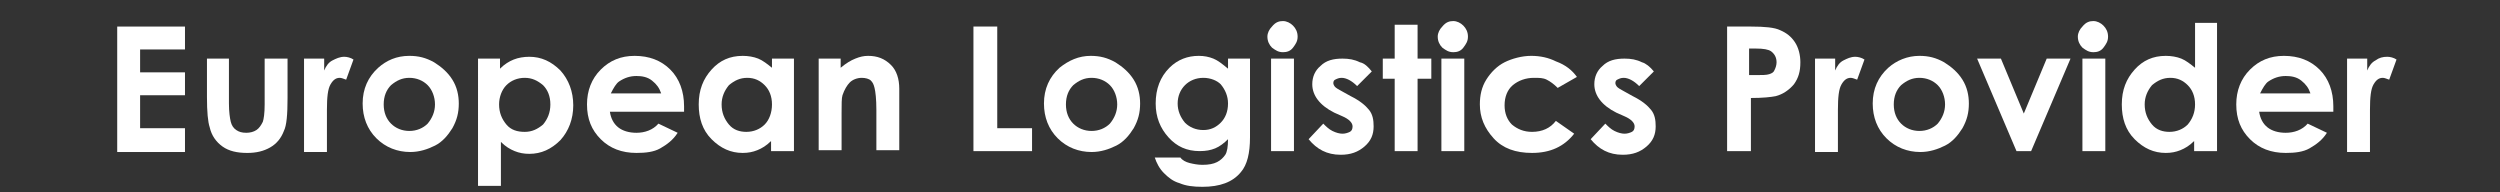
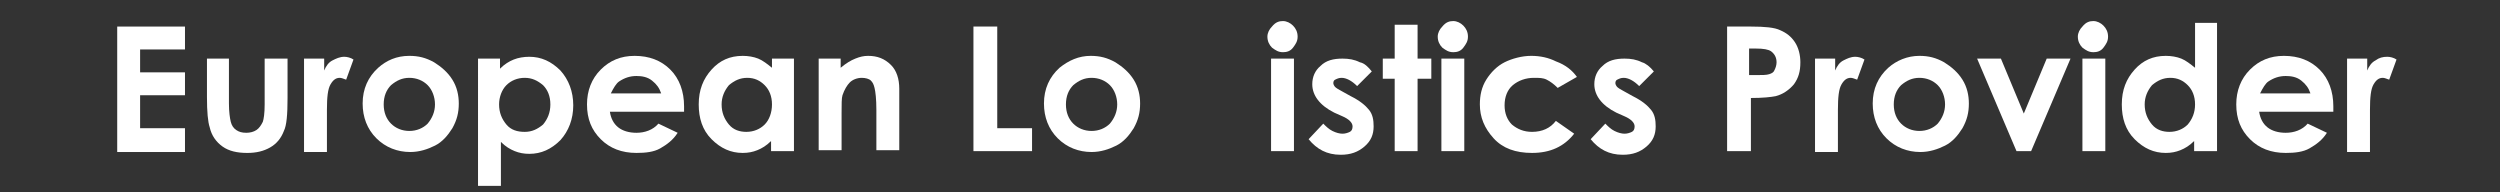
<svg xmlns="http://www.w3.org/2000/svg" version="1.1" id="Layer_1" x="0px" y="0px" viewBox="0 0 273 21" style="enable-background:new 0 0 273 21;" xml:space="preserve">
  <rect x="0" y="0" width="273" height="21" fill="#333333" stroke="none" />
  <style type="text/css">
	.st0{fill:#FFFFFF;}
</style>
  <g>
    <path class="st0" d="M12.8,2.9h7.4v2.5h-4.9v2.5h4.9v2.5h-4.9V14h4.9v2.6h-7.4V2.9z" />
    <path class="st0" d="M22.4,6.4H25v4.9c0,0.9,0.1,1.6,0.2,2c0.1,0.4,0.3,0.7,0.6,0.9c0.3,0.2,0.6,0.3,1.1,0.3c0.4,0,0.8-0.1,1.1-0.3   c0.3-0.2,0.5-0.5,0.7-0.9c0.1-0.3,0.2-0.9,0.2-1.9V6.4h2.5v4.3c0,1.8-0.1,3-0.4,3.6c-0.3,0.8-0.8,1.4-1.5,1.8   c-0.7,0.4-1.5,0.6-2.5,0.6c-1.1,0-2-0.2-2.7-0.7c-0.7-0.5-1.2-1.2-1.4-2.1c-0.2-0.6-0.3-1.7-0.3-3.3V6.4z" />
    <path class="st0" d="M33.2,6.4h2.2v1.3c0.2-0.5,0.5-0.9,0.9-1.1s0.8-0.4,1.3-0.4c0.3,0,0.7,0.1,1,0.3l-0.8,2.2   c-0.3-0.1-0.5-0.2-0.7-0.2c-0.4,0-0.7,0.2-1,0.7c-0.3,0.5-0.4,1.4-0.4,2.8l0,0.5v4.1h-2.5V6.4z" />
    <path class="st0" d="M44.7,6.1c1,0,1.8,0.2,2.7,0.7c0.8,0.5,1.5,1.1,2,1.9c0.5,0.8,0.7,1.7,0.7,2.6c0,1-0.2,1.8-0.7,2.7   c-0.5,0.8-1.1,1.5-1.9,1.9s-1.7,0.7-2.7,0.7c-1.4,0-2.7-0.5-3.7-1.5c-1-1-1.5-2.3-1.5-3.8c0-1.6,0.6-2.9,1.7-3.9   C42.2,6.6,43.3,6.1,44.7,6.1z M44.7,8.5c-0.8,0-1.4,0.3-2,0.8c-0.5,0.5-0.8,1.2-0.8,2.1c0,0.9,0.3,1.6,0.8,2.1s1.2,0.8,2,0.8   c0.8,0,1.5-0.3,2-0.8c0.5-0.6,0.8-1.3,0.8-2.1s-0.3-1.6-0.8-2.1C46.2,8.8,45.5,8.5,44.7,8.5z" />
    <path class="st0" d="M54.6,6.4v1.1c0.5-0.5,1-0.8,1.5-1c0.5-0.2,1.1-0.3,1.7-0.3c1.3,0,2.4,0.5,3.4,1.5c0.9,1,1.4,2.3,1.4,3.8   c0,1.5-0.5,2.8-1.4,3.8c-1,1-2.1,1.5-3.4,1.5c-0.6,0-1.1-0.1-1.6-0.3s-1-0.5-1.5-1v4.8h-2.5V6.4H54.6z M57.3,8.5   c-0.8,0-1.5,0.3-2,0.8c-0.5,0.5-0.8,1.3-0.8,2.1c0,0.9,0.3,1.6,0.8,2.2c0.5,0.6,1.2,0.8,2,0.8c0.8,0,1.4-0.3,2-0.8   c0.5-0.6,0.8-1.3,0.8-2.2c0-0.9-0.3-1.6-0.8-2.1C58.7,8.8,58.1,8.5,57.3,8.5z" />
    <path class="st0" d="M74.7,12.2h-8.1c0.1,0.7,0.4,1.3,0.9,1.7c0.5,0.4,1.2,0.6,2,0.6c0.9,0,1.8-0.3,2.4-1l2.1,1   c-0.5,0.8-1.2,1.3-1.9,1.7c-0.7,0.4-1.6,0.5-2.6,0.5c-1.6,0-2.9-0.5-3.9-1.5c-1-1-1.5-2.2-1.5-3.8c0-1.5,0.5-2.8,1.5-3.8   c1-1,2.2-1.5,3.7-1.5c1.6,0,2.9,0.5,3.9,1.5c1,1,1.5,2.4,1.5,4L74.7,12.2z M72.2,10.2c-0.2-0.6-0.5-1-1-1.4s-1.1-0.5-1.7-0.5   c-0.7,0-1.3,0.2-1.9,0.6c-0.3,0.2-0.6,0.7-0.9,1.3H72.2z" />
    <path class="st0" d="M84.2,6.4h2.5v10.1h-2.5v-1.1c-0.5,0.5-1,0.8-1.5,1c-0.5,0.2-1,0.3-1.6,0.3c-1.3,0-2.4-0.5-3.4-1.5   c-1-1-1.4-2.3-1.4-3.8c0-1.6,0.5-2.8,1.4-3.8c0.9-1,2-1.5,3.4-1.5c0.6,0,1.2,0.1,1.7,0.3c0.5,0.2,1,0.6,1.5,1V6.4z M81.6,8.5   c-0.8,0-1.4,0.3-2,0.8c-0.5,0.6-0.8,1.3-0.8,2.1c0,0.9,0.3,1.6,0.8,2.2c0.5,0.6,1.2,0.8,1.9,0.8c0.8,0,1.5-0.3,2-0.8   s0.8-1.3,0.8-2.2c0-0.9-0.3-1.6-0.8-2.1S82.4,8.5,81.6,8.5z" />
    <path class="st0" d="M89.3,6.4h2.5v1c0.6-0.5,1.1-0.8,1.6-1c0.5-0.2,0.9-0.3,1.4-0.3c1,0,1.8,0.3,2.5,1c0.6,0.6,0.9,1.5,0.9,2.6   v6.7h-2.5v-4.4c0-1.2-0.1-2-0.2-2.4S95.3,9,95.1,8.8s-0.6-0.3-1-0.3c-0.5,0-1,0.2-1.3,0.5s-0.6,0.8-0.8,1.4c-0.1,0.3-0.1,1-0.1,2v4   h-2.5V6.4z" />
    <path class="st0" d="M106.3,2.9h2.6V14h3.8v2.5h-6.4V2.9z" />
    <path class="st0" d="M119.1,6.1c1,0,1.8,0.2,2.7,0.7c0.8,0.5,1.5,1.1,2,1.9c0.5,0.8,0.7,1.7,0.7,2.6c0,1-0.2,1.8-0.7,2.7   c-0.5,0.8-1.1,1.5-1.9,1.9s-1.7,0.7-2.7,0.7c-1.4,0-2.7-0.5-3.7-1.5c-1-1-1.5-2.3-1.5-3.8c0-1.6,0.6-2.9,1.7-3.9   C116.7,6.6,117.8,6.1,119.1,6.1z M119.2,8.5c-0.8,0-1.4,0.3-2,0.8c-0.5,0.5-0.8,1.2-0.8,2.1c0,0.9,0.3,1.6,0.8,2.1s1.2,0.8,2,0.8   c0.8,0,1.5-0.3,2-0.8c0.5-0.6,0.8-1.3,0.8-2.1s-0.3-1.6-0.8-2.1C120.7,8.8,120,8.5,119.2,8.5z" />
-     <path class="st0" d="M134,6.4h2.5v8.6c0,1.7-0.3,3-1,3.8c-0.9,1.1-2.3,1.6-4.2,1.6c-1,0-1.8-0.1-2.5-0.4c-0.7-0.2-1.2-0.6-1.7-1.1   c-0.5-0.5-0.8-1.1-1-1.7h2.8c0.2,0.3,0.6,0.5,1,0.6s0.9,0.2,1.4,0.2c0.7,0,1.2-0.1,1.6-0.3c0.4-0.2,0.7-0.5,0.9-0.8   c0.2-0.3,0.3-0.9,0.3-1.7c-0.4,0.4-0.9,0.8-1.4,1c-0.5,0.2-1,0.3-1.7,0.3c-1.4,0-2.5-0.5-3.4-1.5c-0.9-1-1.4-2.2-1.4-3.7   c0-1.6,0.5-2.9,1.5-3.9c0.9-0.9,2-1.3,3.2-1.3c0.6,0,1.1,0.1,1.6,0.3c0.5,0.2,1,0.6,1.6,1.1V6.4z M131.4,8.5c-0.8,0-1.5,0.3-2,0.8   c-0.5,0.5-0.8,1.2-0.8,2c0,0.8,0.3,1.5,0.8,2.1c0.5,0.5,1.2,0.8,2,0.8c0.8,0,1.4-0.3,1.9-0.8c0.5-0.5,0.8-1.2,0.8-2.1   c0-0.8-0.3-1.5-0.8-2.1C132.9,8.8,132.2,8.5,131.4,8.5z" />
    <path class="st0" d="M140.1,2.3c0.4,0,0.8,0.2,1.1,0.5c0.3,0.3,0.5,0.7,0.5,1.2c0,0.5-0.2,0.8-0.5,1.2s-0.7,0.5-1.1,0.5   c-0.5,0-0.8-0.2-1.2-0.5c-0.3-0.3-0.5-0.7-0.5-1.2c0-0.4,0.2-0.8,0.5-1.1C139.3,2.4,139.7,2.3,140.1,2.3z M138.8,6.4h2.5v10.1h-2.5   V6.4z" />
    <path class="st0" d="M149.8,7.8l-1.6,1.6c-0.6-0.6-1.2-0.9-1.7-0.9c-0.3,0-0.5,0.1-0.7,0.2c-0.2,0.1-0.2,0.3-0.2,0.4   c0,0.1,0.1,0.3,0.2,0.4c0.1,0.1,0.4,0.3,0.8,0.5l0.9,0.5c1,0.5,1.6,1,2,1.5c0.4,0.5,0.5,1.1,0.5,1.8c0,0.9-0.3,1.6-1,2.2   c-0.7,0.6-1.5,0.9-2.6,0.9c-1.5,0-2.6-0.6-3.5-1.7l1.6-1.7c0.3,0.3,0.6,0.6,1,0.8c0.4,0.2,0.8,0.3,1.1,0.3c0.3,0,0.6-0.1,0.8-0.2   s0.3-0.3,0.3-0.6c0-0.4-0.4-0.8-1.1-1.1l-0.9-0.4c-1.6-0.8-2.4-1.9-2.4-3.1c0-0.8,0.3-1.5,0.9-2c0.6-0.6,1.4-0.8,2.4-0.8   c0.7,0,1.3,0.1,1.9,0.4C149,6.9,149.4,7.3,149.8,7.8z" />
    <path class="st0" d="M152.3,2.7h2.5v3.7h1.5v2.2h-1.5v7.9h-2.5V8.6H151V6.4h1.3V2.7z" />
    <path class="st0" d="M158.7,2.3c0.4,0,0.8,0.2,1.1,0.5c0.3,0.3,0.5,0.7,0.5,1.2c0,0.5-0.2,0.8-0.5,1.2s-0.7,0.5-1.1,0.5   c-0.5,0-0.8-0.2-1.2-0.5c-0.3-0.3-0.5-0.7-0.5-1.2c0-0.4,0.2-0.8,0.5-1.1C157.9,2.4,158.3,2.3,158.7,2.3z M157.4,6.4h2.5v10.1h-2.5   V6.4z" />
    <path class="st0" d="M172.2,8.4l-2.1,1.2c-0.4-0.4-0.8-0.7-1.2-0.9c-0.4-0.2-0.8-0.2-1.4-0.2c-0.9,0-1.7,0.3-2.3,0.8   s-0.9,1.3-0.9,2.2c0,0.9,0.3,1.6,0.8,2.1c0.6,0.5,1.3,0.8,2.2,0.8c1.1,0,2-0.4,2.6-1.2l2,1.4c-1.1,1.4-2.6,2.1-4.6,2.1   c-1.8,0-3.2-0.5-4.2-1.6c-1-1.1-1.5-2.3-1.5-3.7c0-1,0.2-1.9,0.7-2.7c0.5-0.8,1.2-1.5,2-1.9s1.9-0.7,2.9-0.7c1,0,1.9,0.2,2.7,0.6   C171,7.1,171.7,7.7,172.2,8.4z" />
    <path class="st0" d="M180.6,7.8l-1.6,1.6c-0.6-0.6-1.2-0.9-1.7-0.9c-0.3,0-0.5,0.1-0.7,0.2c-0.2,0.1-0.2,0.3-0.2,0.4   c0,0.1,0.1,0.3,0.2,0.4c0.1,0.1,0.4,0.3,0.8,0.5l0.9,0.5c1,0.5,1.6,1,2,1.5c0.4,0.5,0.5,1.1,0.5,1.8c0,0.9-0.3,1.6-1,2.2   c-0.7,0.6-1.5,0.9-2.6,0.9c-1.5,0-2.6-0.6-3.5-1.7l1.6-1.7c0.3,0.3,0.6,0.6,1,0.8c0.4,0.2,0.8,0.3,1.1,0.3c0.3,0,0.6-0.1,0.8-0.2   s0.3-0.3,0.3-0.6c0-0.4-0.4-0.8-1.1-1.1l-0.9-0.4c-1.6-0.8-2.4-1.9-2.4-3.1c0-0.8,0.3-1.5,0.9-2c0.6-0.6,1.4-0.8,2.4-0.8   c0.7,0,1.3,0.1,1.9,0.4C179.7,6.9,180.2,7.3,180.6,7.8z" />
    <path class="st0" d="M188.4,2.9h2.8c1.5,0,2.6,0.1,3.2,0.4c0.7,0.3,1.2,0.7,1.6,1.3c0.4,0.6,0.6,1.4,0.6,2.2c0,1-0.2,1.7-0.7,2.4   c-0.5,0.6-1.2,1.1-2,1.3c-0.5,0.1-1.4,0.2-2.7,0.2v5.8h-2.6V2.9z M191,8.2h0.8c0.6,0,1.1,0,1.4-0.1c0.3-0.1,0.5-0.2,0.6-0.5   c0.1-0.2,0.2-0.5,0.2-0.8c0-0.5-0.2-0.9-0.6-1.2c-0.3-0.2-0.8-0.3-1.7-0.3H191V8.2z" />
    <path class="st0" d="M198.2,6.4h2.2v1.3c0.2-0.5,0.5-0.9,0.9-1.1s0.8-0.4,1.3-0.4c0.3,0,0.7,0.1,1,0.3l-0.8,2.2   c-0.3-0.1-0.5-0.2-0.7-0.2c-0.4,0-0.7,0.2-1,0.7c-0.3,0.5-0.4,1.4-0.4,2.8l0,0.5v4.1h-2.5V6.4z" />
    <path class="st0" d="M209.6,6.1c1,0,1.8,0.2,2.7,0.7c0.8,0.5,1.5,1.1,2,1.9c0.5,0.8,0.7,1.7,0.7,2.6c0,1-0.2,1.8-0.7,2.7   c-0.5,0.8-1.1,1.5-1.9,1.9s-1.7,0.7-2.7,0.7c-1.4,0-2.7-0.5-3.7-1.5c-1-1-1.5-2.3-1.5-3.8c0-1.6,0.6-2.9,1.7-3.9   C207.1,6.6,208.3,6.1,209.6,6.1z M209.6,8.5c-0.8,0-1.4,0.3-2,0.8c-0.5,0.5-0.8,1.2-0.8,2.1c0,0.9,0.3,1.6,0.8,2.1   c0.5,0.5,1.2,0.8,2,0.8c0.8,0,1.5-0.3,2-0.8c0.5-0.6,0.8-1.3,0.8-2.1s-0.3-1.6-0.8-2.1C211.1,8.8,210.4,8.5,209.6,8.5z" />
    <path class="st0" d="M215.9,6.4h2.6l2.5,6l2.5-6h2.6l-4.3,10.1h-1.6L215.9,6.4z" />
    <path class="st0" d="M228.6,2.3c0.4,0,0.8,0.2,1.1,0.5c0.3,0.3,0.5,0.7,0.5,1.2c0,0.5-0.2,0.8-0.5,1.2s-0.7,0.5-1.1,0.5   c-0.5,0-0.8-0.2-1.2-0.5c-0.3-0.3-0.5-0.7-0.5-1.2c0-0.4,0.2-0.8,0.5-1.1C227.8,2.4,228.2,2.3,228.6,2.3z M227.4,6.4h2.5v10.1h-2.5   V6.4z" />
    <path class="st0" d="M239.6,2.5h2.5v14h-2.5v-1.1c-0.5,0.5-1,0.8-1.5,1c-0.5,0.2-1,0.3-1.6,0.3c-1.3,0-2.4-0.5-3.4-1.5   c-1-1-1.4-2.3-1.4-3.8c0-1.6,0.5-2.8,1.4-3.8c0.9-1,2-1.5,3.4-1.5c0.6,0,1.2,0.1,1.7,0.3c0.5,0.2,1,0.6,1.5,1V2.5z M237,8.5   c-0.8,0-1.4,0.3-2,0.8c-0.5,0.6-0.8,1.3-0.8,2.1c0,0.9,0.3,1.6,0.8,2.2c0.5,0.6,1.2,0.8,1.9,0.8c0.8,0,1.5-0.3,2-0.8   c0.5-0.6,0.8-1.3,0.8-2.2c0-0.9-0.3-1.6-0.8-2.1C238.4,8.8,237.8,8.5,237,8.5z" />
    <path class="st0" d="M254.8,12.2h-8.1c0.1,0.7,0.4,1.3,0.9,1.7c0.5,0.4,1.2,0.6,2,0.6c0.9,0,1.8-0.3,2.4-1l2.1,1   c-0.5,0.8-1.2,1.3-1.9,1.7c-0.7,0.4-1.6,0.5-2.6,0.5c-1.6,0-2.9-0.5-3.9-1.5s-1.5-2.2-1.5-3.8c0-1.5,0.5-2.8,1.5-3.8   c1-1,2.2-1.5,3.7-1.5c1.6,0,2.9,0.5,3.9,1.5s1.5,2.4,1.5,4L254.8,12.2z M252.3,10.2c-0.2-0.6-0.5-1-1-1.4s-1.1-0.5-1.7-0.5   c-0.7,0-1.3,0.2-1.9,0.6c-0.3,0.2-0.6,0.7-0.9,1.3H252.3z" />
    <path class="st0" d="M256.3,6.4h2.2v1.3c0.2-0.5,0.5-0.9,0.9-1.1c0.4-0.3,0.8-0.4,1.3-0.4c0.3,0,0.7,0.1,1,0.3l-0.8,2.2   c-0.3-0.1-0.5-0.2-0.7-0.2c-0.4,0-0.7,0.2-1,0.7c-0.3,0.5-0.4,1.4-0.4,2.8l0,0.5v4.1h-2.5V6.4z" />
  </g>
</svg>